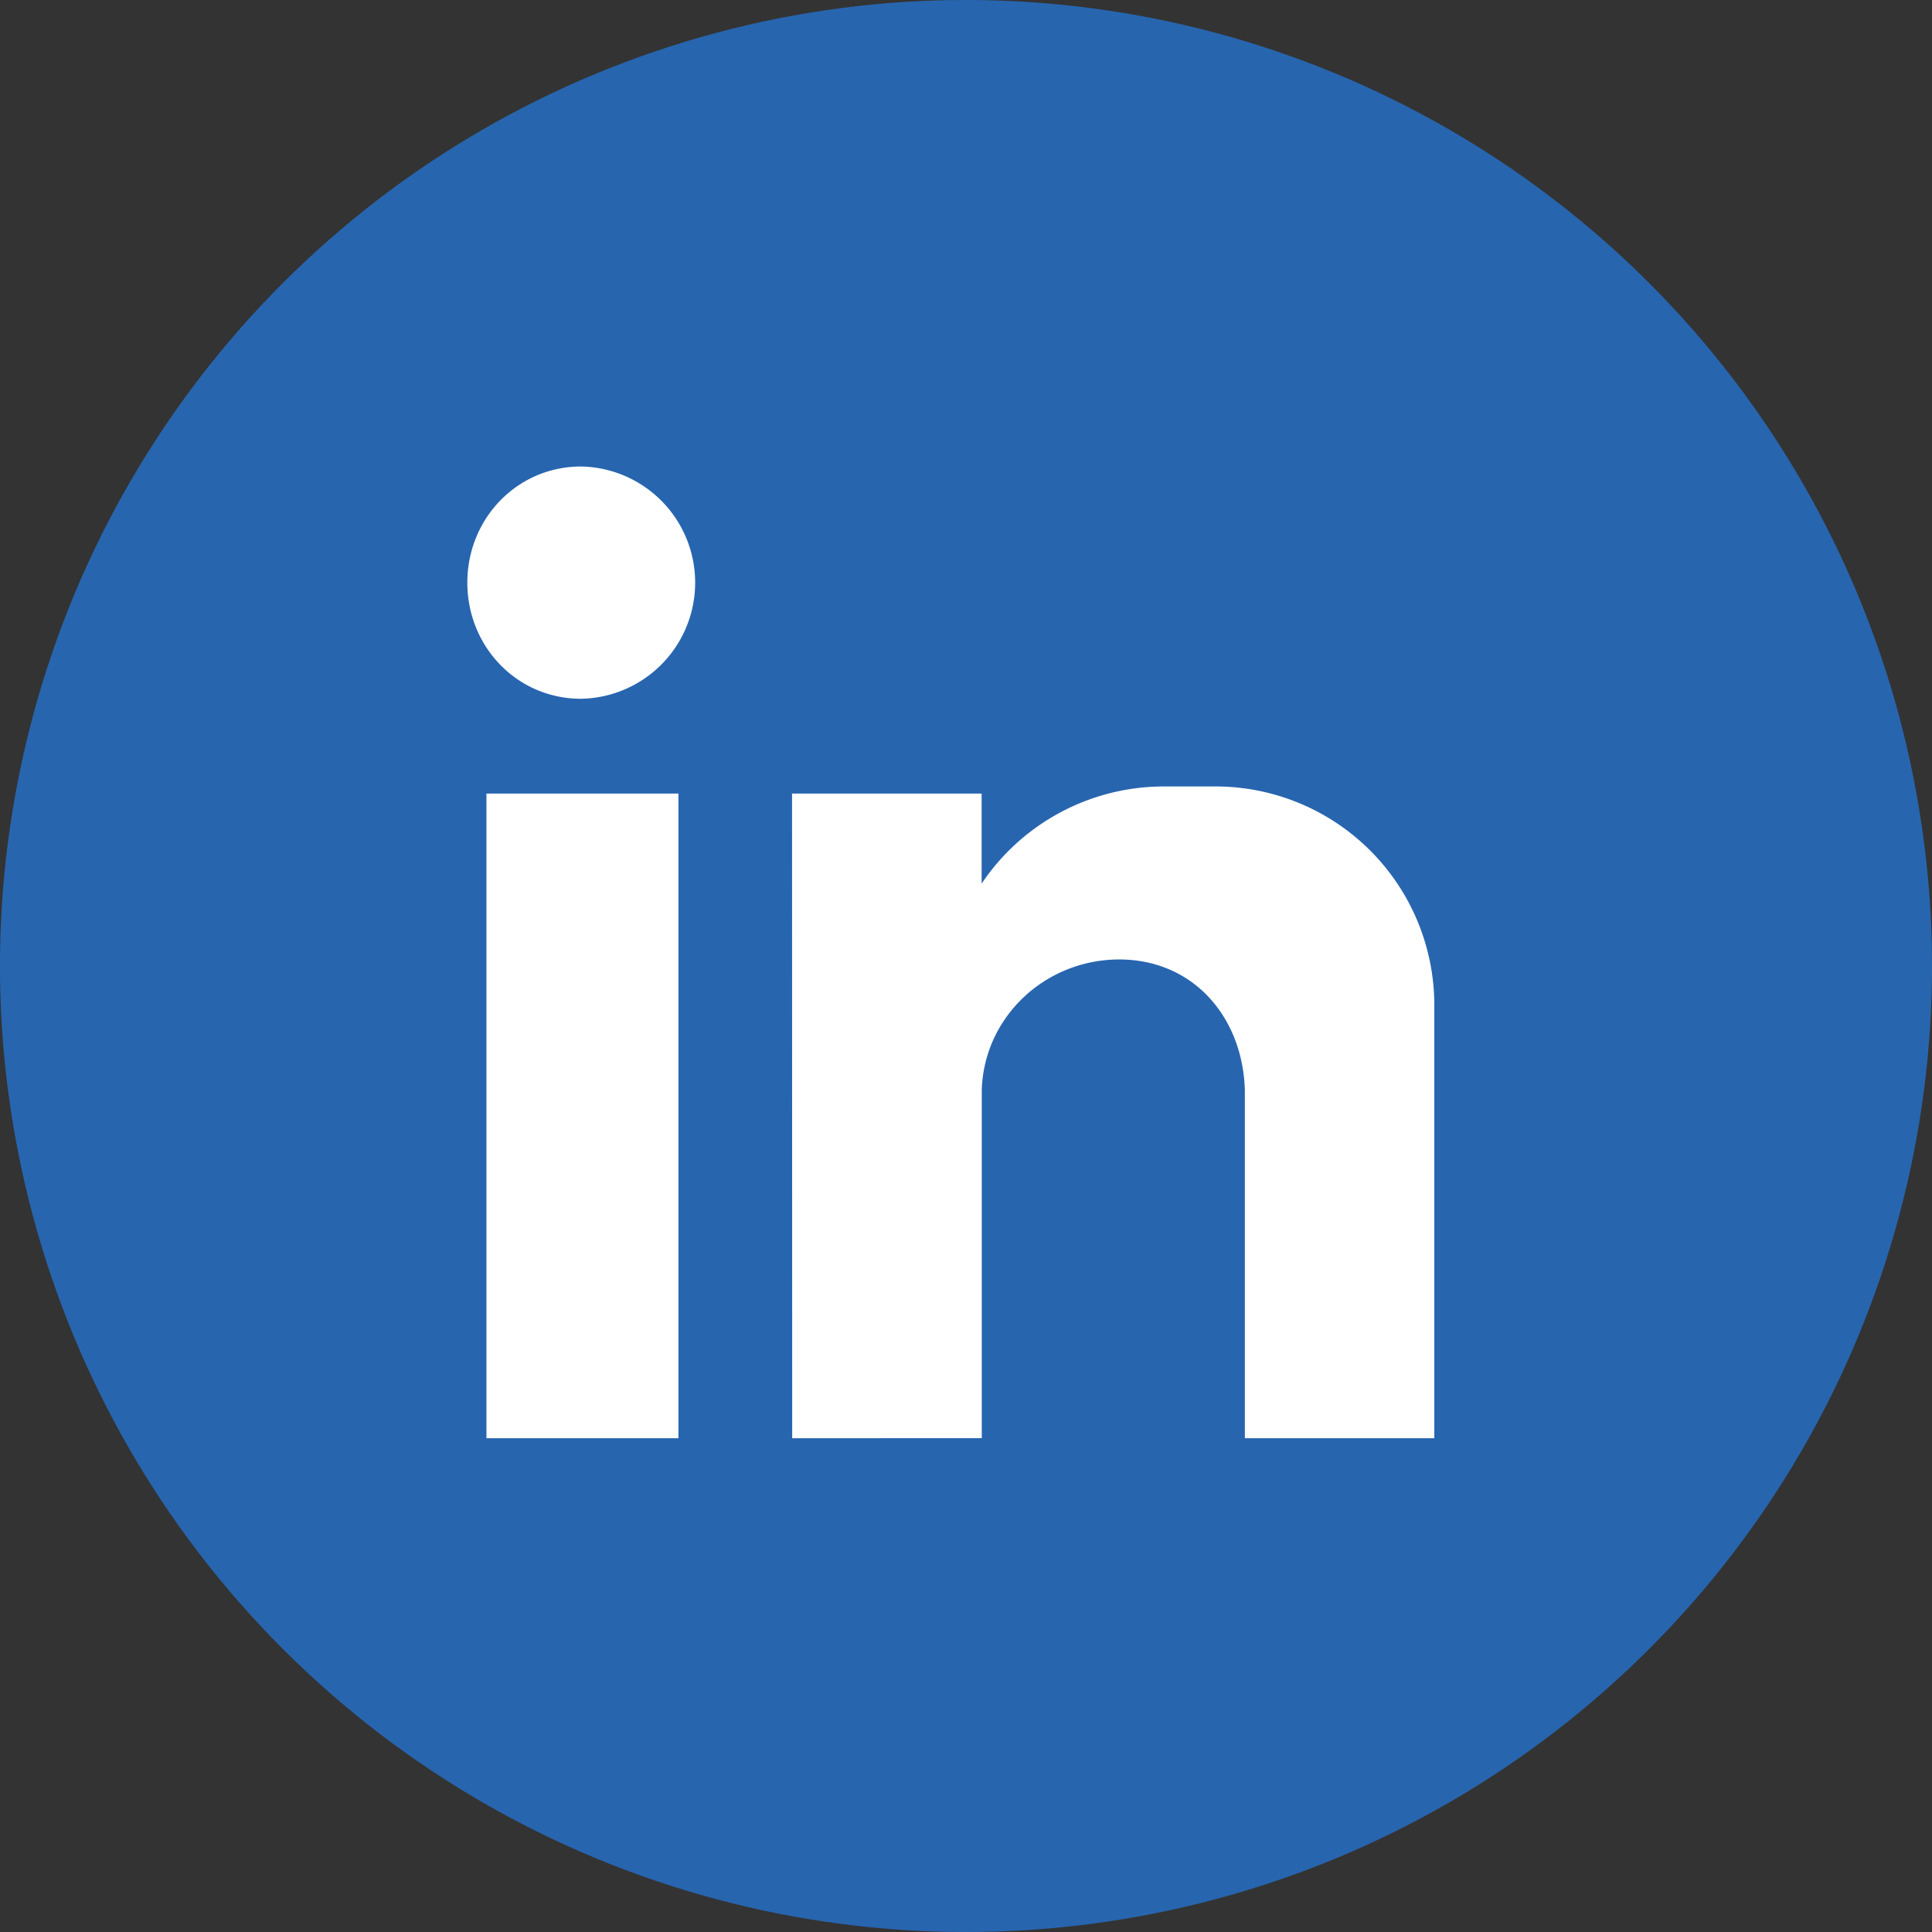
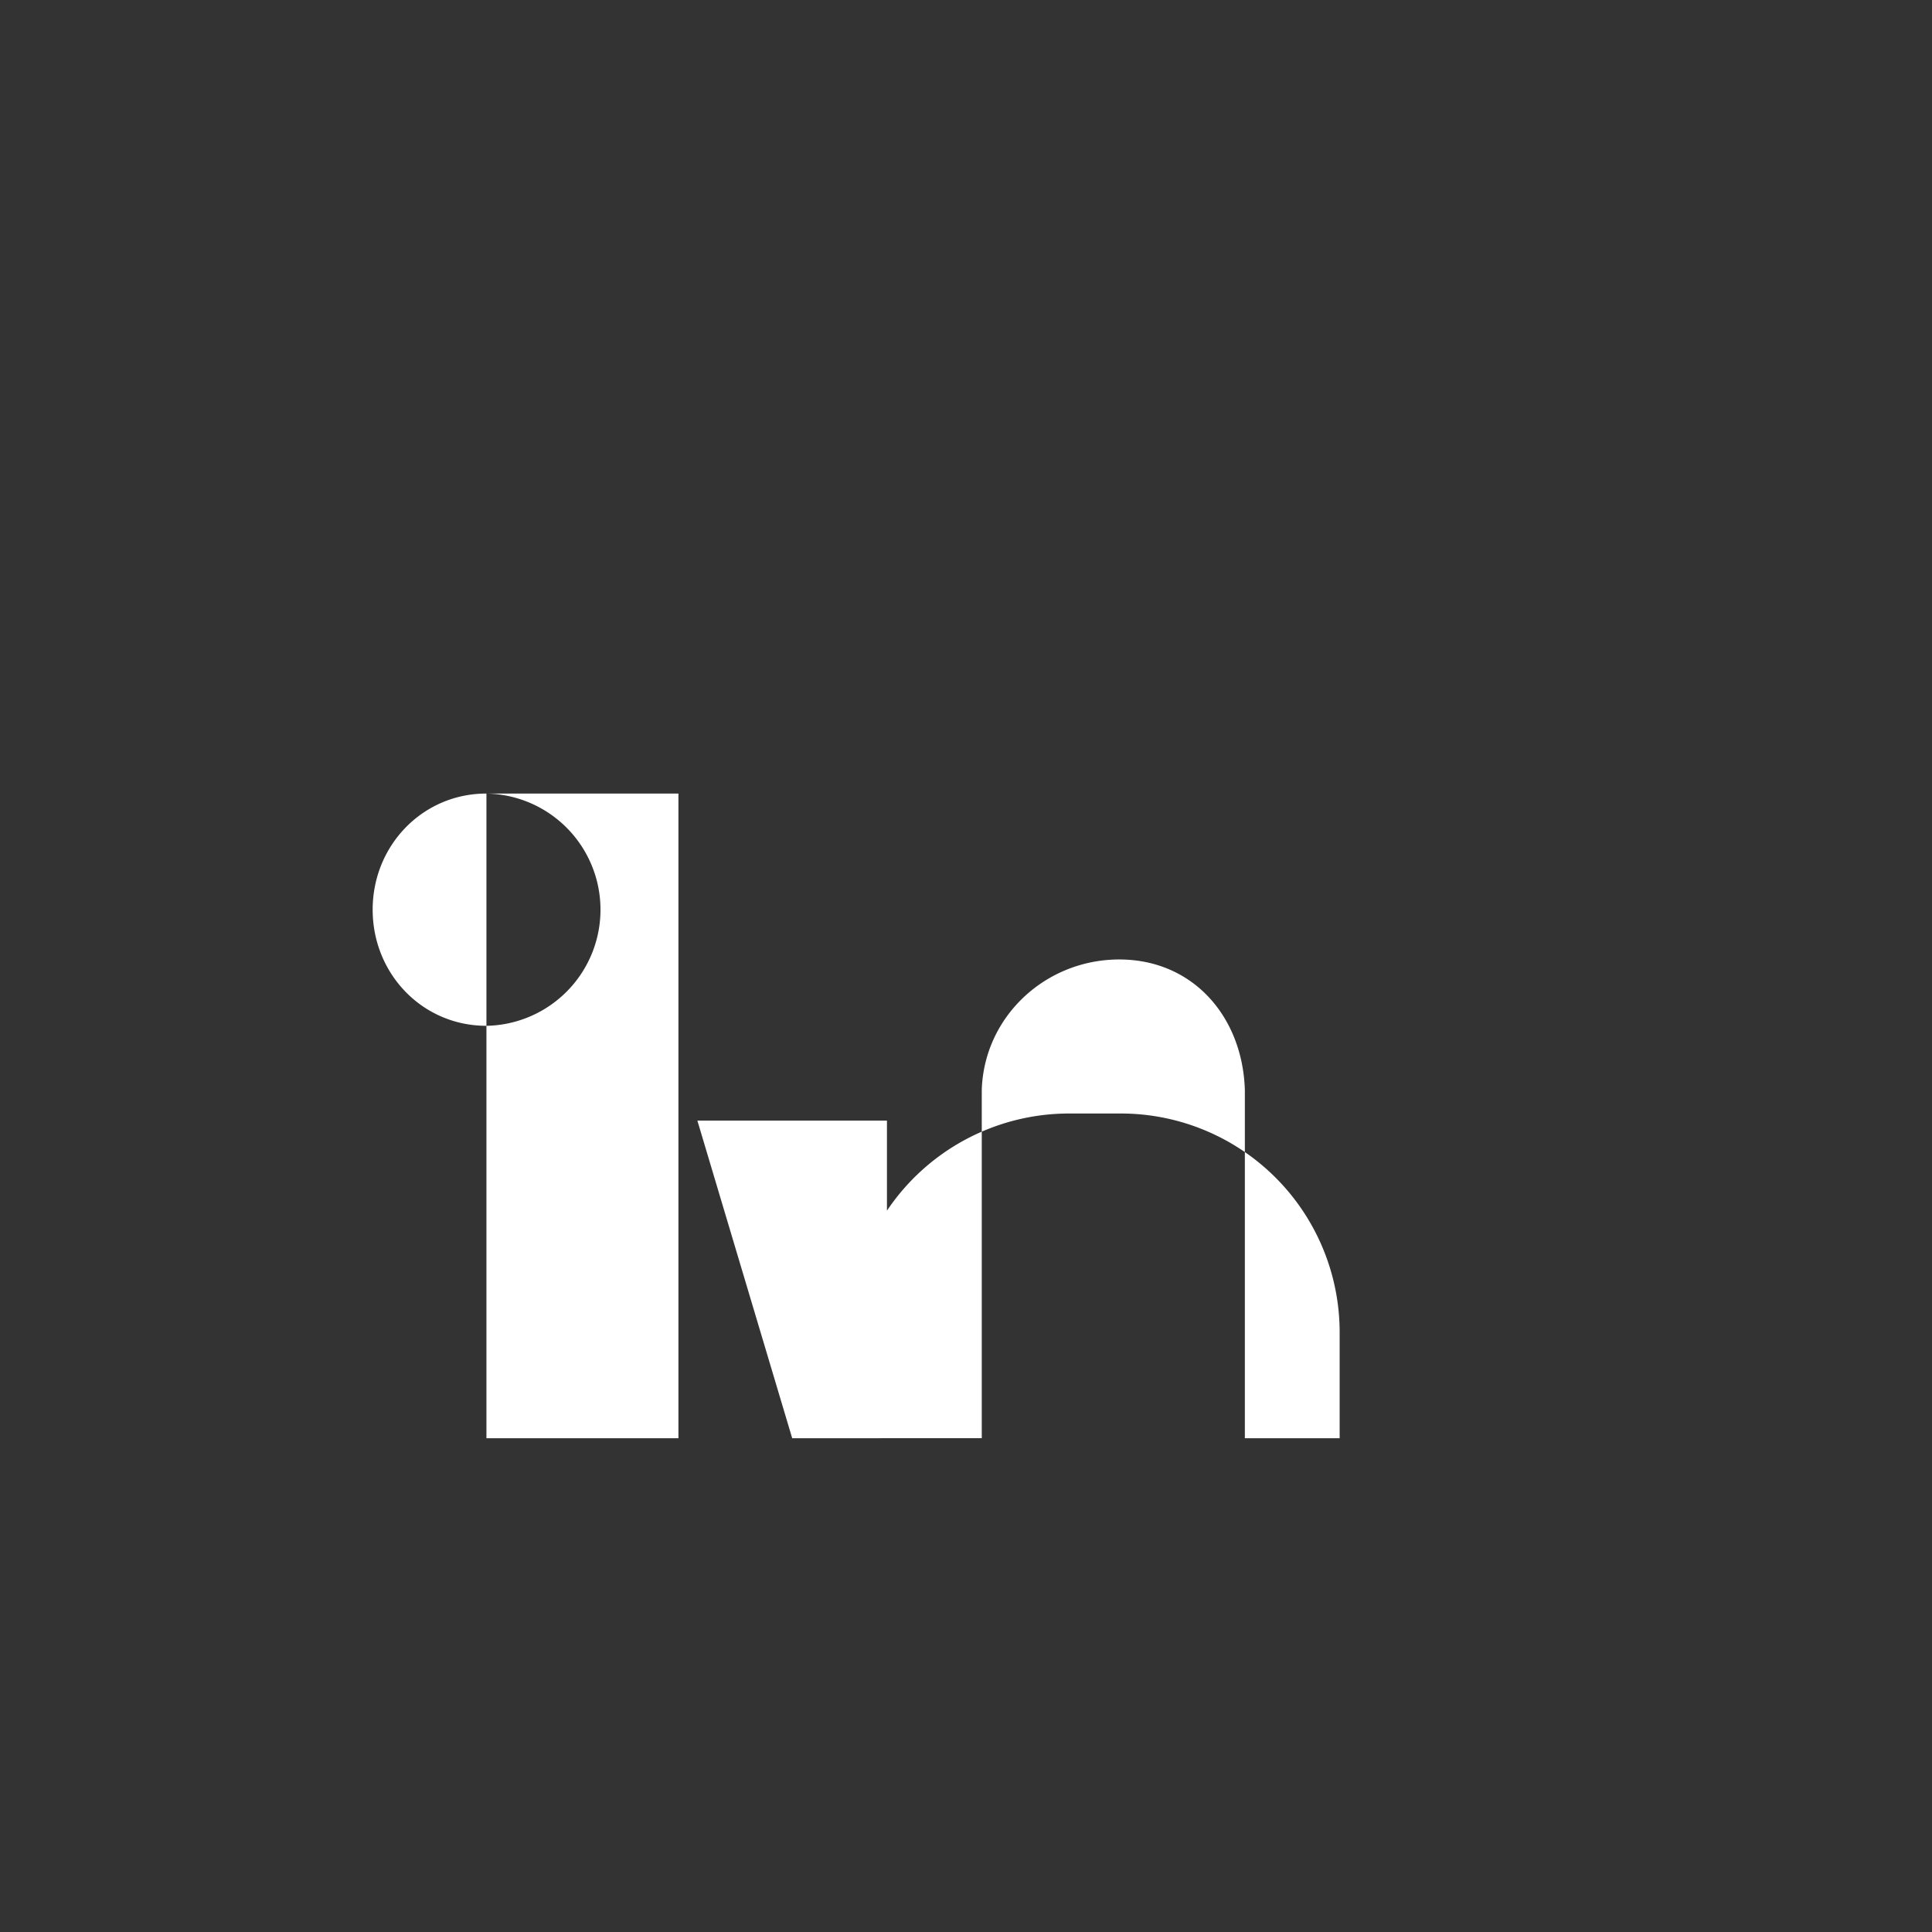
<svg xmlns="http://www.w3.org/2000/svg" id="Layer_1" data-name="Layer 1" viewBox="0 0 512 512">
  <rect x="0" y="0" width="512" height="512" fill="#333333" stroke="none" />
  <defs>
    <style>.cls-1{fill:#2765af;}.cls-2{fill:#fff;fill-rule:evenodd;}</style>
  </defs>
-   <circle class="cls-1" cx="256" cy="256" r="256" transform="translate(-106.04 256) rotate(-45)" />
-   <path class="cls-2" d="M128.91,210.3h50.88V381.14H128.91ZM154,123.63a30.78,30.78,0,0,1,0,61.55c-17,0-30.15-13.82-30.15-30.78s13.19-30.77,30.15-30.77Zm55.9,86.67h50.24v23.87a58.16,58.16,0,0,1,48.37-25.75h13.81a58,58,0,0,1,57.79,57.78V381.14H329.9v-15.7h0V288.81h0c-.63-19.47-13.82-34.54-33.29-34.54h0c-19.47,0-35.8,15.07-36.43,34.54h0v92.33H209.94Z" />
+   <path class="cls-2" d="M128.91,210.3h50.88V381.14H128.91Za30.78,30.78,0,0,1,0,61.55c-17,0-30.15-13.82-30.15-30.78s13.19-30.77,30.15-30.77Zm55.9,86.67h50.24v23.87a58.16,58.16,0,0,1,48.37-25.75h13.81a58,58,0,0,1,57.79,57.78V381.14H329.9v-15.7h0V288.81h0c-.63-19.47-13.82-34.54-33.29-34.54h0c-19.47,0-35.8,15.07-36.43,34.54h0v92.33H209.94Z" />
</svg>